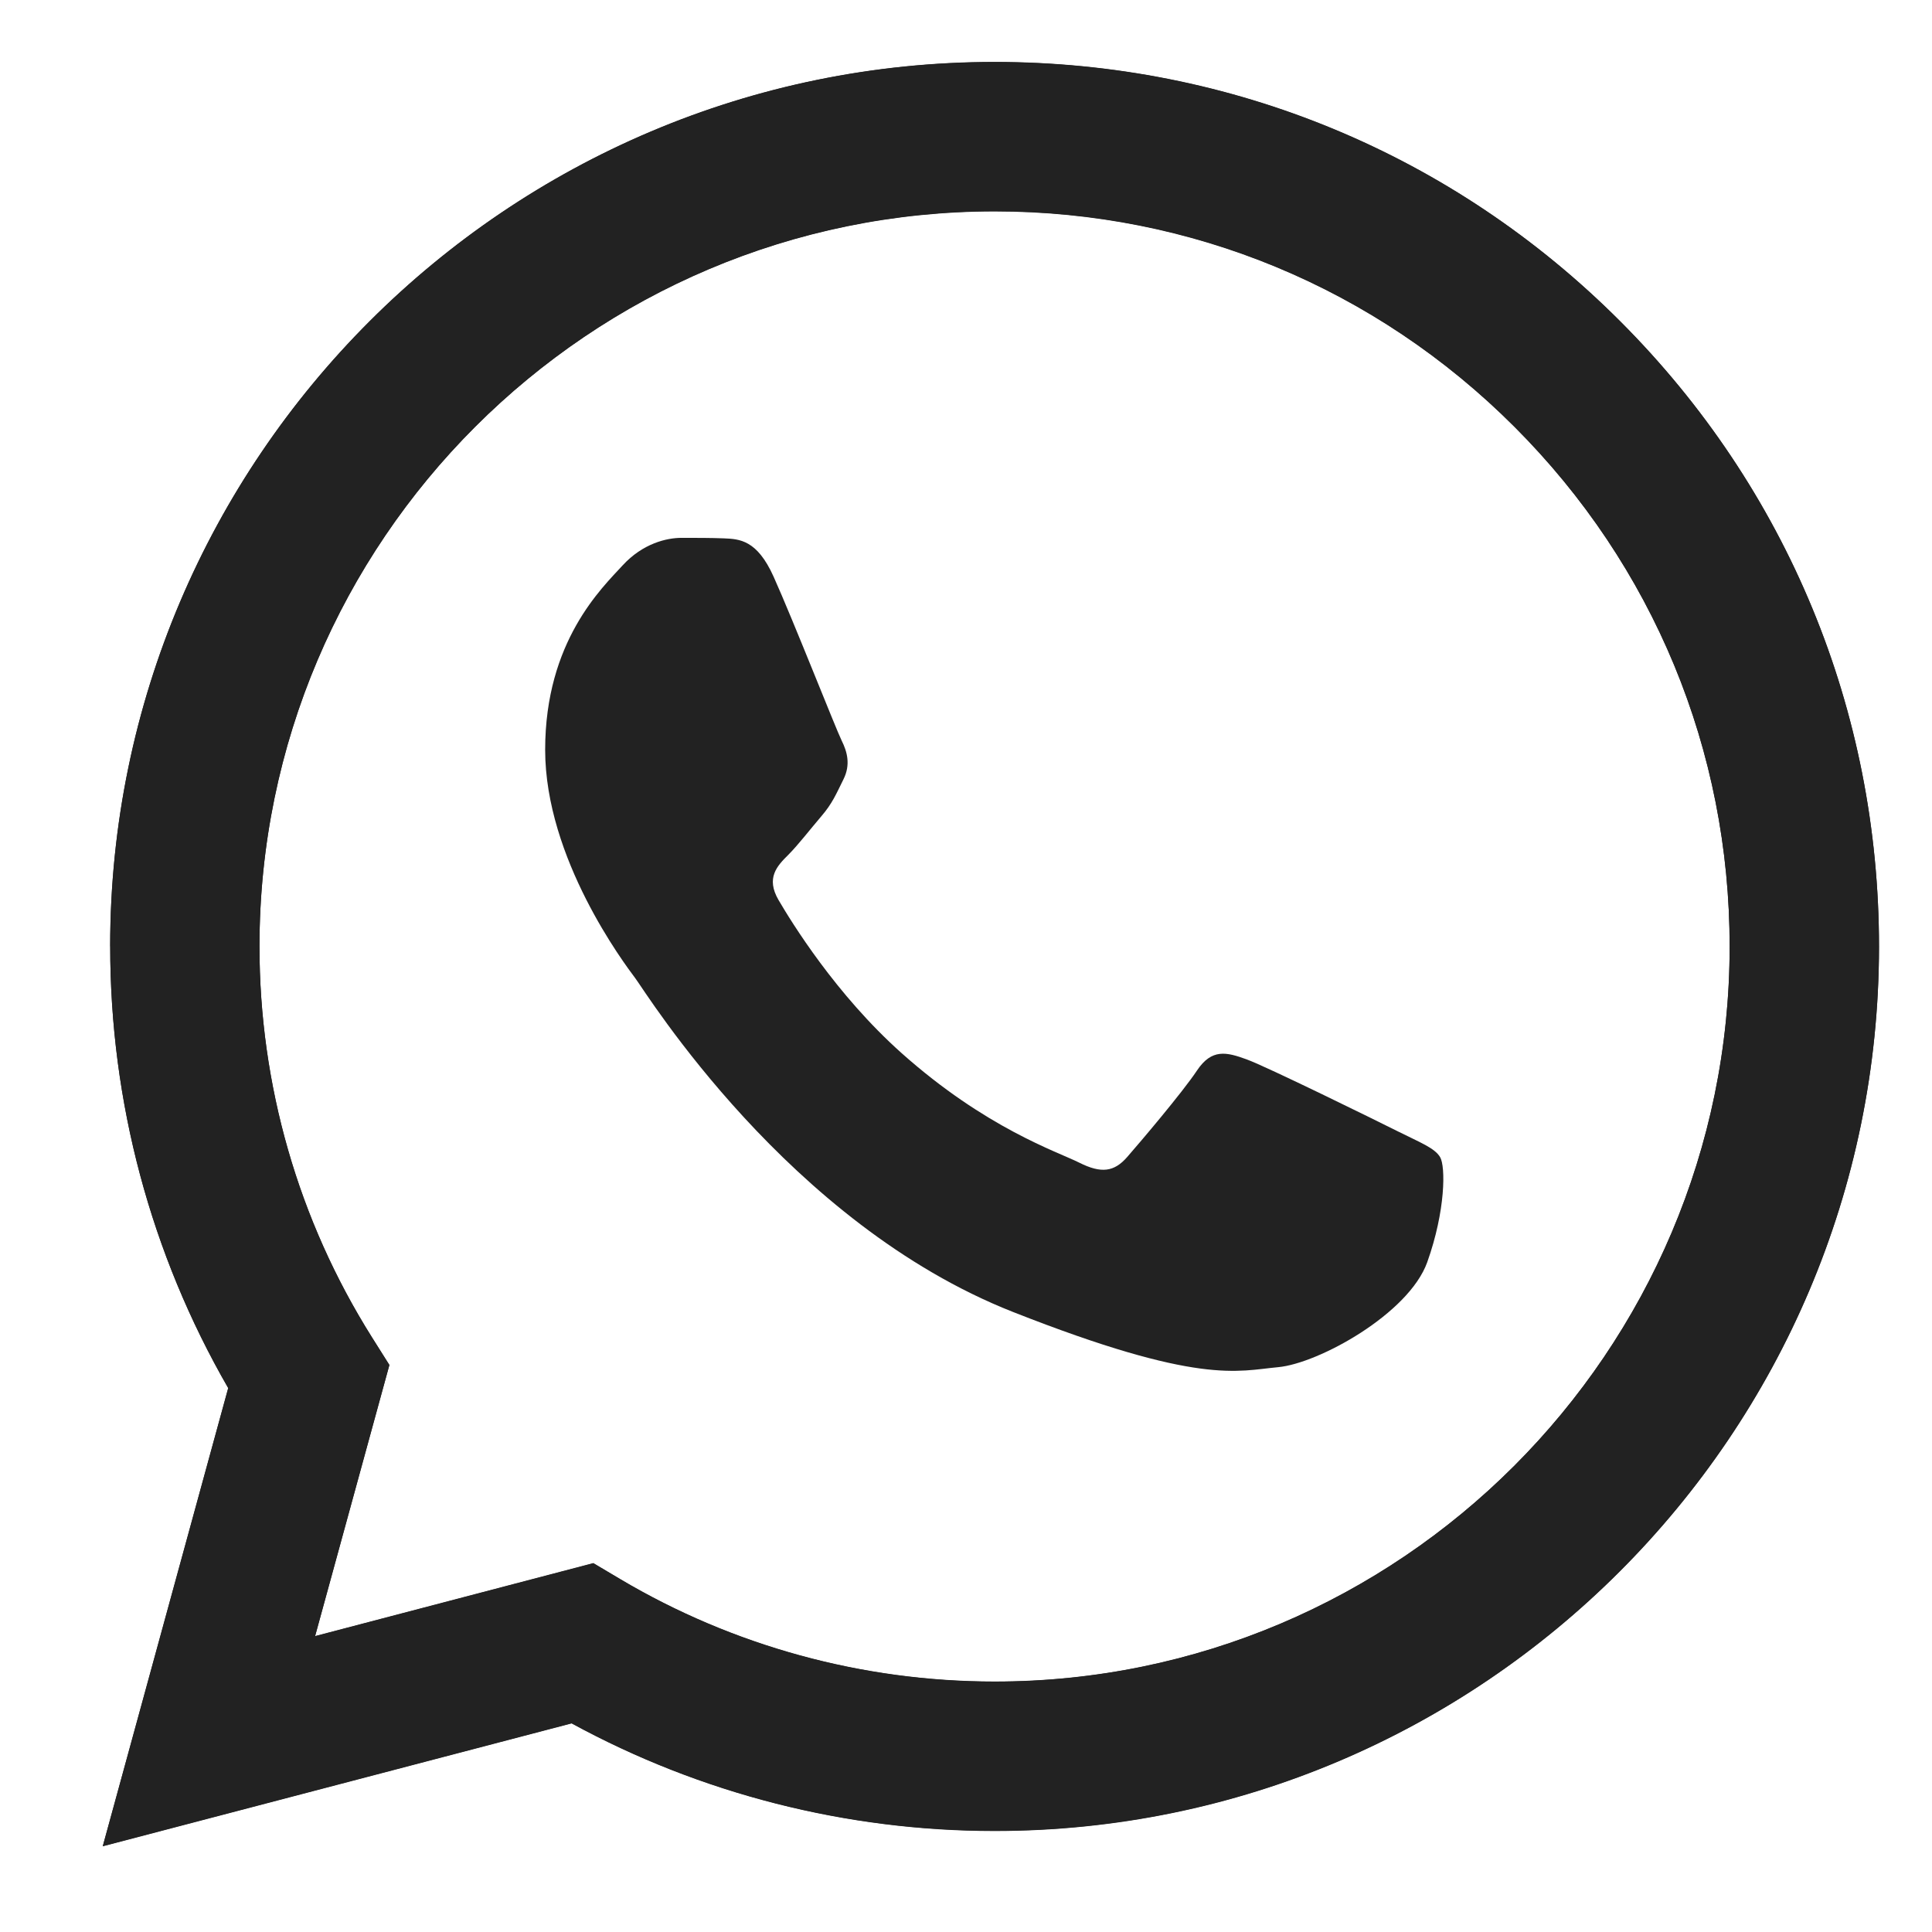
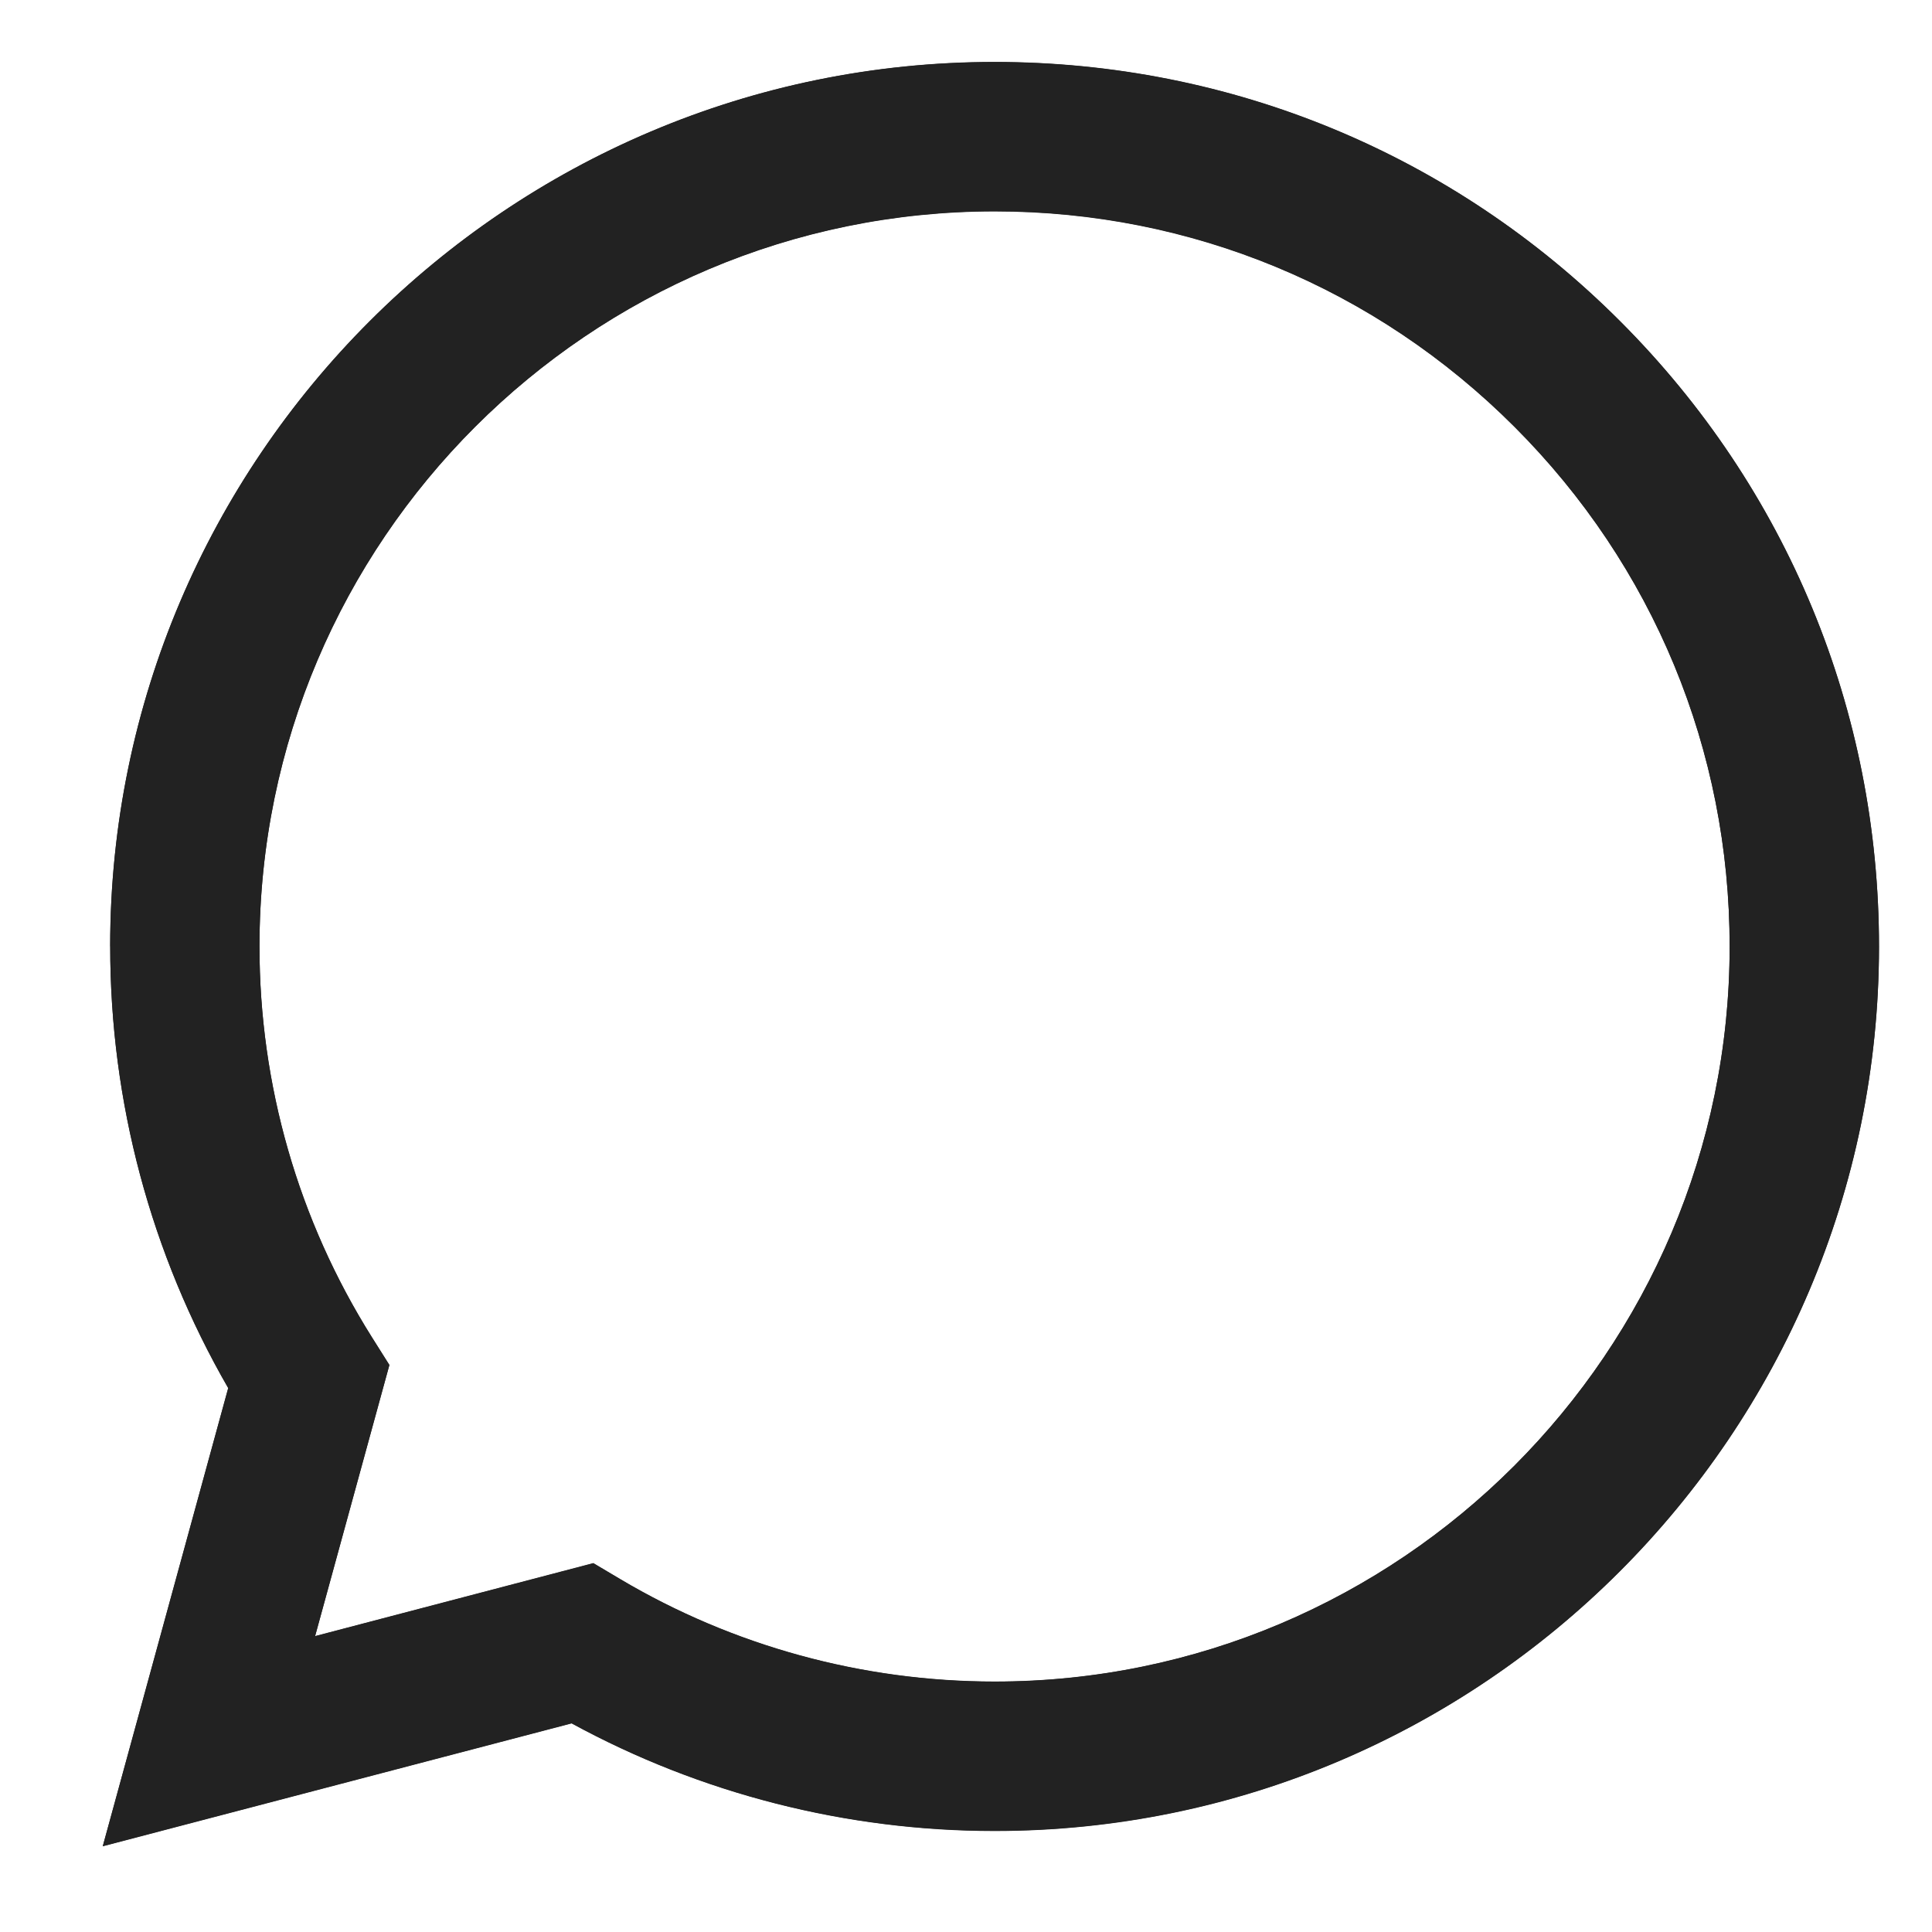
<svg xmlns="http://www.w3.org/2000/svg" width="23" height="23" viewBox="0 0 23 23" fill="none">
  <g clip-path="url(#clip0_55_625)">
    <path d="M7.064 18.608L7.383 18.798C8.727 19.595 10.267 20.017 11.837 20.018H11.841C16.664 20.018 20.59 16.093 20.591 11.269C20.592 8.931 19.683 6.734 18.031 5.08C16.378 3.426 14.182 2.515 11.844 2.514C7.017 2.514 3.091 6.438 3.089 11.262C3.089 12.915 3.551 14.525 4.427 15.918L4.636 16.249L3.751 19.477L7.064 18.608ZM1.224 21.977L2.717 16.523C1.796 14.927 1.311 13.117 1.312 11.262C1.314 5.458 6.037 0.737 11.841 0.737C14.657 0.738 17.301 1.834 19.288 3.824C21.276 5.813 22.37 8.458 22.369 11.27C22.367 17.073 17.643 21.795 11.841 21.795C11.841 21.795 11.841 21.795 11.841 21.795H11.836C10.074 21.795 8.343 21.353 6.805 20.514L1.224 21.977Z" fill="#222222" />
    <path d="M1.312 11.264C1.311 13.119 1.796 14.93 2.717 16.526L1.223 21.98L6.805 20.517C8.342 21.355 10.074 21.797 11.836 21.798H11.84C17.643 21.798 22.366 17.076 22.369 11.273C22.37 8.46 21.276 5.815 19.288 3.826C17.3 1.837 14.657 0.74 11.84 0.739C6.037 0.739 1.314 5.461 1.311 11.264M4.635 16.251L4.427 15.92C3.551 14.527 3.088 12.918 3.089 11.265C3.091 6.441 7.016 2.517 11.843 2.517C14.181 2.518 16.378 3.429 18.03 5.083C19.683 6.736 20.592 8.934 20.591 11.272C20.589 16.095 16.663 20.02 11.84 20.02H11.837C10.266 20.019 8.726 19.598 7.383 18.8L7.063 18.611L3.751 19.479L4.635 16.251ZM11.84 21.798C11.84 21.798 11.84 21.798 11.84 21.798Z" fill="#222222" />
-     <path fill-rule="evenodd" clip-rule="evenodd" d="M9.209 6.864C9.012 6.426 8.804 6.417 8.617 6.409C8.463 6.403 8.288 6.403 8.113 6.403C7.937 6.403 7.652 6.469 7.411 6.732C7.17 6.996 6.49 7.632 6.49 8.926C6.49 10.221 7.433 11.472 7.564 11.647C7.696 11.823 9.384 14.564 12.058 15.618C14.28 16.494 14.733 16.32 15.215 16.276C15.697 16.232 16.771 15.64 16.991 15.026C17.21 14.412 17.21 13.885 17.144 13.775C17.078 13.665 16.903 13.6 16.64 13.468C16.377 13.336 15.083 12.7 14.842 12.612C14.601 12.524 14.426 12.481 14.25 12.744C14.075 13.007 13.571 13.6 13.418 13.775C13.264 13.951 13.111 13.973 12.848 13.841C12.584 13.709 11.737 13.432 10.732 12.536C9.95 11.838 9.422 10.977 9.268 10.714C9.115 10.451 9.252 10.308 9.384 10.177C9.502 10.059 9.647 9.87 9.779 9.716C9.91 9.563 9.954 9.453 10.041 9.278C10.129 9.102 10.085 8.948 10.02 8.817C9.954 8.685 9.443 7.384 9.209 6.864Z" fill="#222222" />
  </g>
  <defs>
    <clipPath id="clip0_55_625">
      <rect width="21.667" height="22.159" fill="white" transform="translate(0.833 0.287)" />
    </clipPath>
  </defs>
</svg>